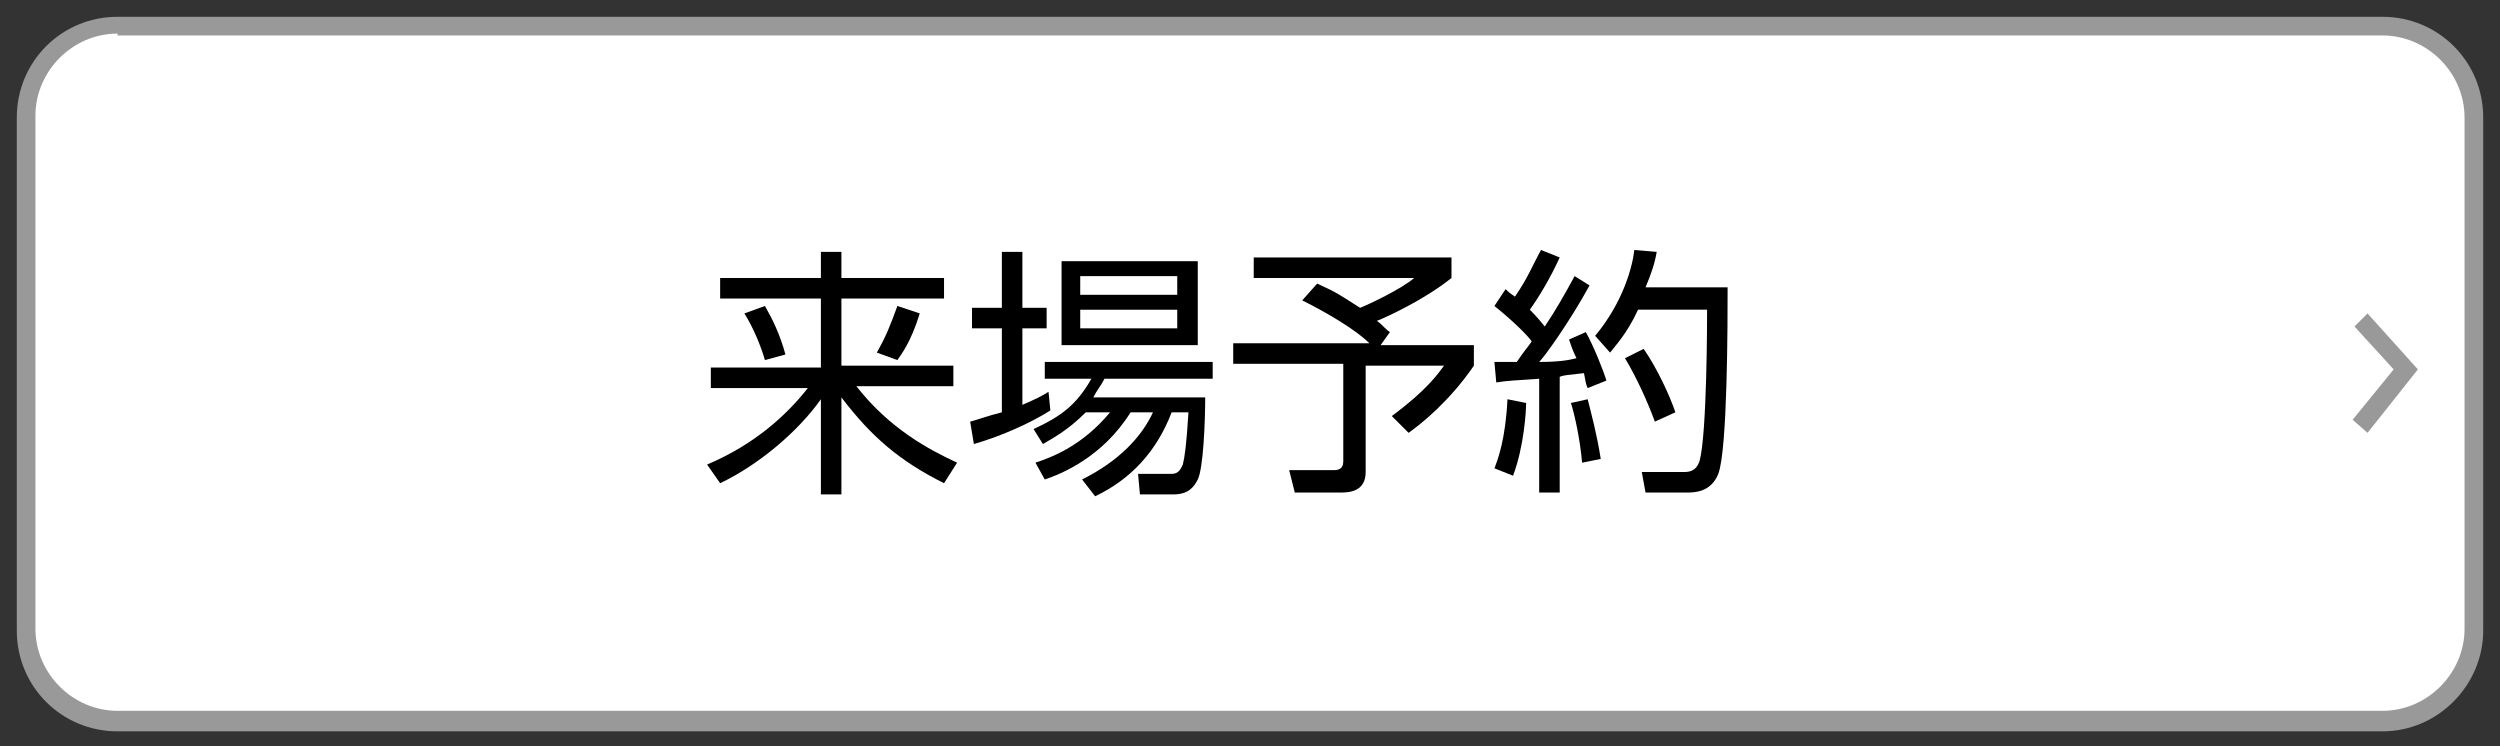
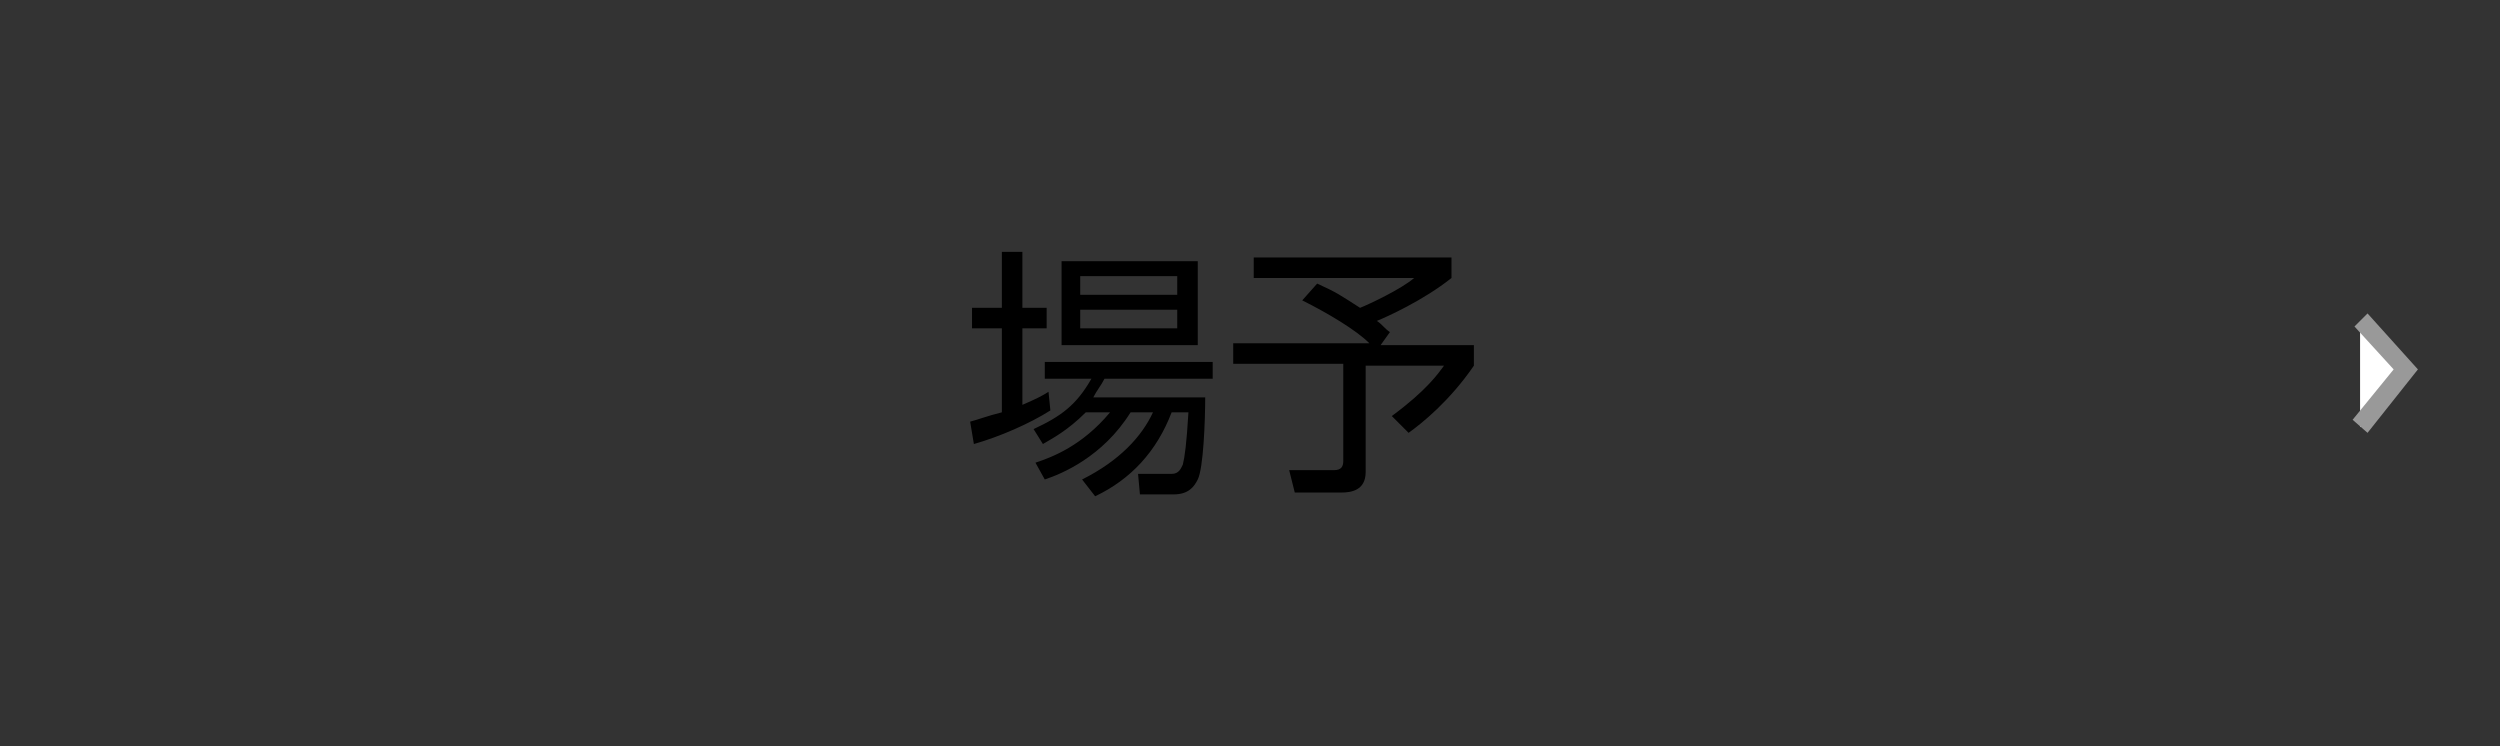
<svg xmlns="http://www.w3.org/2000/svg" version="1.1" x="0px" y="0px" width="134px" height="40px" viewBox="0 0 134 40" style="enable-background:new 0 0 134 40;" xml:space="preserve">
  <rect x="0" y="0" width="134" height="40" fill="#333333" stroke="none" />
  <style type="text/css">
	.st0{fill:#FFFFFF;}
	.st1{fill:#999999;}
</style>
  <g id="レイヤー_1">
</g>
  <g id="レイヤー_2">
    <g>
      <g>
-         <path class="st0" d="M127.7,38.7H6.3c-2.7,0-4.9-2.2-4.9-4.9V6.3c0-2.7,2.2-4.9,4.9-4.9h121.4c2.7,0,4.9,2.2,4.9,4.9v27.5     C132.6,36.5,130.4,38.7,127.7,38.7z" />
-         <path class="st1" d="M127.7,39.2H6.3c-3,0-5.4-2.4-5.4-5.4V6.3c0-3,2.4-5.4,5.4-5.4h121.4c3,0,5.4,2.4,5.4,5.4v27.5     C133.1,36.7,130.7,39.2,127.7,39.2z M6.3,1.8c-2.4,0-4.4,2-4.4,4.4v27.5c0,2.4,2,4.4,4.4,4.4h121.4c2.4,0,4.4-2,4.4-4.4V6.3     c0-2.4-2-4.4-4.4-4.4H6.3z" />
-       </g>
+         </g>
      <g>
        <g>
-           <path d="M44,14.9v-1.4h1.1v1.4h5.5V16h-5.5v3.6h6v1.1h-5.2c1.8,2.3,3.9,3.4,5.4,4.1l-0.7,1.1c-2.4-1.2-3.9-2.5-5.5-4.6v5.2H44      v-5.1c-1.2,1.7-3.3,3.5-5.4,4.5l-0.7-1c2.6-1.1,4.3-2.7,5.4-4.1h-5.2v-1.1H44V16h-5.4v-1.1H44z M41,19.3      c-0.2-0.7-0.6-1.7-1.1-2.5l1.1-0.4c0.4,0.7,0.8,1.5,1.1,2.6L41,19.3z M47,18.9c0.5-0.9,0.7-1.4,1.1-2.5l1.2,0.4      c-0.5,1.6-1,2.2-1.2,2.5L47,18.9z" />
          <path d="M56.3,22c-1.1,0.7-2.7,1.4-4.1,1.8L52,22.6c0.4-0.1,0.9-0.3,1.7-0.5v-4.5h-1.6v-1.1h1.6v-3h1.1v3h1.3v1.1h-1.3v4.1      c0.7-0.3,1.1-0.5,1.4-0.7L56.3,22z M64.6,21.2c0,1.4-0.1,3.9-0.4,4.5c-0.2,0.4-0.5,0.8-1.3,0.8h-1.8L61,25.4l1.8,0      c0.4,0,0.5-0.3,0.6-0.5c0.1-0.4,0.2-1.1,0.3-2.8h-0.9c-0.8,2.1-2.2,3.6-4.1,4.5l-0.7-0.9c2-1,3.2-2.3,3.8-3.6h-1.2      c-1.5,2.4-3.7,3.3-4.6,3.6l-0.5-0.9c0.9-0.3,2.5-0.9,4-2.7h-1.3c-1,1-1.8,1.4-2.3,1.7l-0.5-0.8c1.5-0.7,2.3-1.3,3.1-2.7H56v-0.9      h9v0.9h-5.8c-0.2,0.4-0.4,0.6-0.6,1H64.6z M64.2,14v4.5h-7.3V14H64.2z M63.1,14.8h-5.2v1h5.2V14.8z M63.1,16.6h-5.2v1h5.2V16.6z      " />
          <path d="M74,18.5H79v1.1c-1.3,1.9-2.8,3.1-3.5,3.6l-0.9-0.9c1.9-1.4,2.5-2.3,2.8-2.7h-4.2v5.7c0,1-0.8,1.1-1.3,1.1h-2.5      l-0.3-1.2l2.4,0c0.4,0,0.5-0.2,0.5-0.5v-5.2h-5.9v-1.1h7.3c-0.7-0.7-2.2-1.6-3.6-2.3l0.8-0.9c1.1,0.5,1.2,0.6,2.3,1.3      c0.5-0.2,2.2-1,2.9-1.6h-8.6v-1.1h10.6v1.1c-1.5,1.2-3.5,2.1-4,2.3c0.3,0.2,0.4,0.4,0.7,0.6L74,18.5z" />
-           <path d="M85.2,15.3c-1.1,2-2.4,3.8-2.7,4.1c1.1,0,1.6-0.1,2-0.2c-0.2-0.4-0.3-0.7-0.4-1l0.9-0.4c0.4,0.7,1,2.2,1.1,2.6l-1,0.4      c-0.1-0.2-0.1-0.3-0.2-0.8c-0.8,0.1-1.1,0.1-1.3,0.2v6.2h-1.1v-6.1c-1.4,0.1-1.7,0.1-2.3,0.2l-0.1-1.1c0.4,0,0.5,0,1.2,0      c0.4-0.6,0.6-0.8,0.8-1.1c-0.2-0.3-1-1.1-2-1.9l0.6-0.9c0.1,0.1,0.2,0.2,0.5,0.4c0.7-1,1-1.8,1.4-2.5l1,0.4      c-0.5,1.1-1.1,2.1-1.6,2.8c0.1,0.1,0.4,0.4,0.8,0.9c0.6-0.9,1-1.6,1.6-2.7L85.2,15.3z M80.1,25.1c0.2-0.5,0.6-1.6,0.7-3.7l1,0.2      c0,0.4-0.1,2.3-0.7,3.9L80.1,25.1z M84.8,24.8c-0.1-1.2-0.4-2.6-0.6-3.2l0.9-0.2c0.2,0.8,0.5,1.9,0.7,3.2L84.8,24.8z M85.5,18      c1.5-1.8,2-3.7,2.1-4.6l1.2,0.1c-0.1,0.6-0.3,1.2-0.6,1.9h4.4c0,1.8,0,8.7-0.5,10c-0.4,1-1.3,1-1.7,1h-2.2L88,25.3l2.2,0      c0.3,0,0.7,0,0.9-0.6c0.4-1.5,0.4-7.7,0.4-8.1h-3.7c-0.6,1.3-1.2,1.9-1.5,2.3L85.5,18z M88.7,22.6c-0.4-1.1-1-2.4-1.6-3.4l1-0.5      c0.7,1,1.4,2.5,1.7,3.4L88.7,22.6z" />
        </g>
      </g>
      <g>
        <polyline class="st0" points="126.5,17.2 129,19.8 126.5,22.9    " />
        <polygon class="st1" points="126.9,23.2 126.1,22.5 128.3,19.8 126.2,17.5 126.9,16.8 129.6,19.8    " />
      </g>
    </g>
  </g>
</svg>